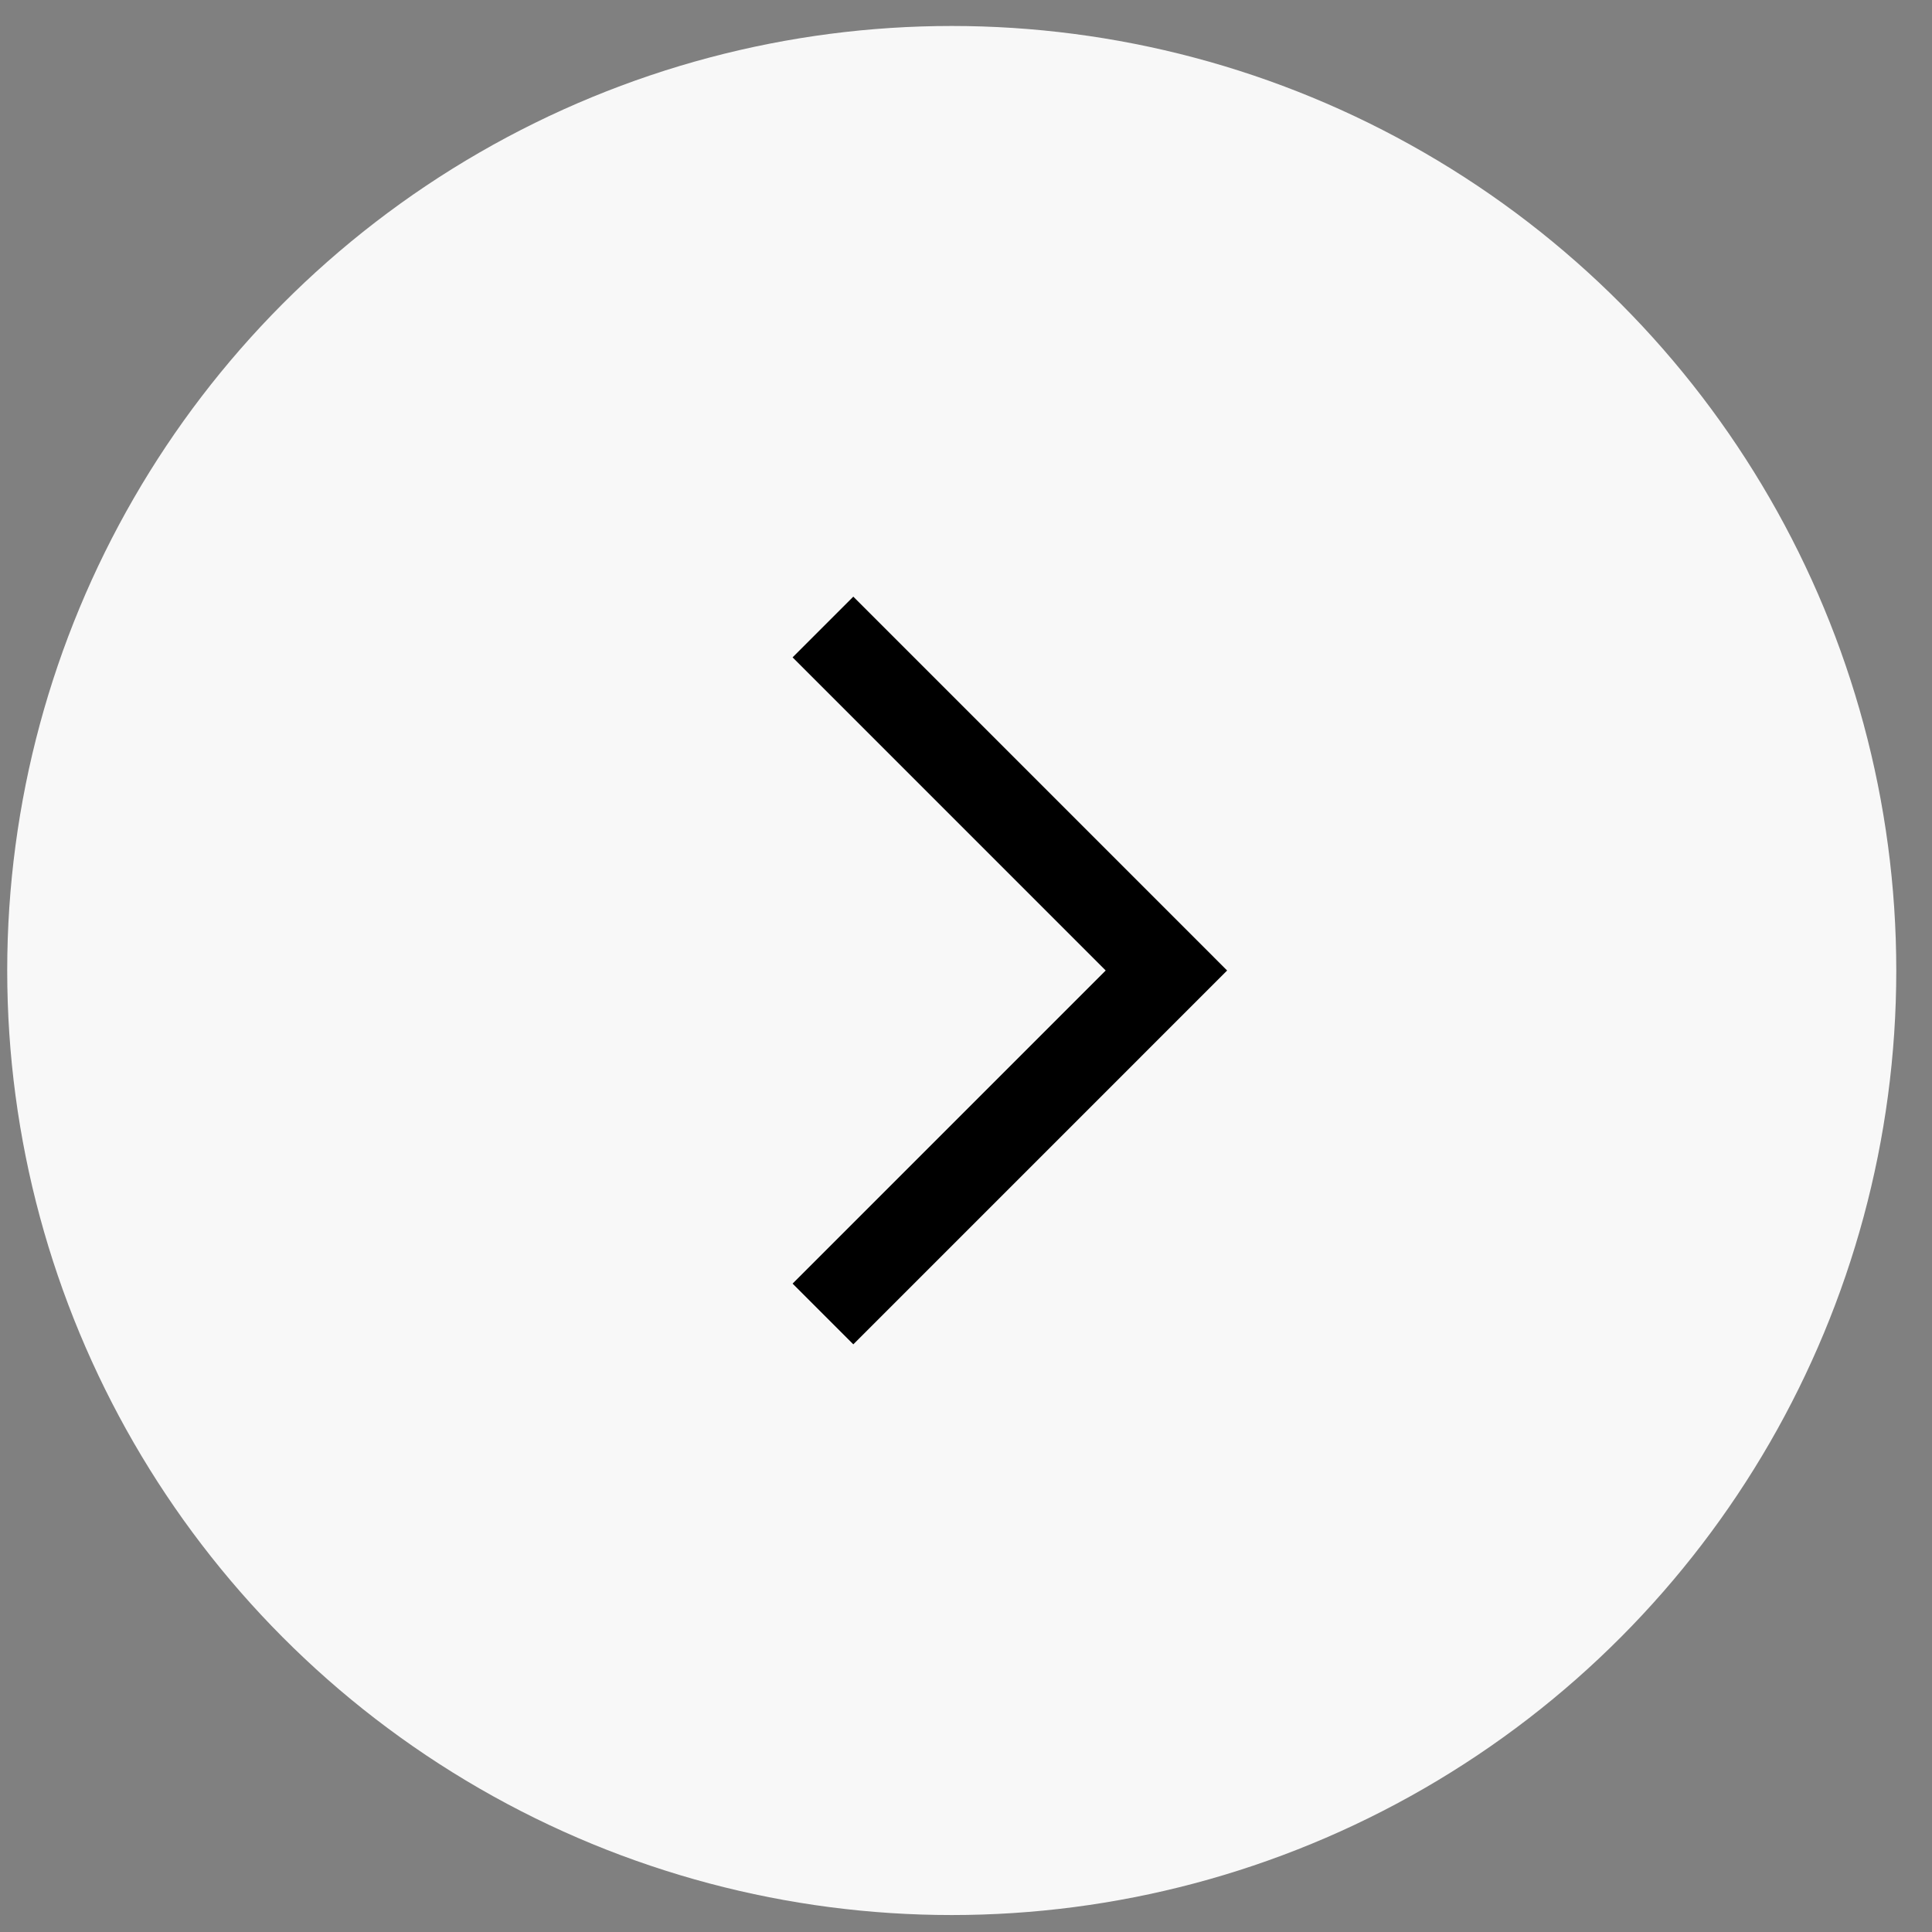
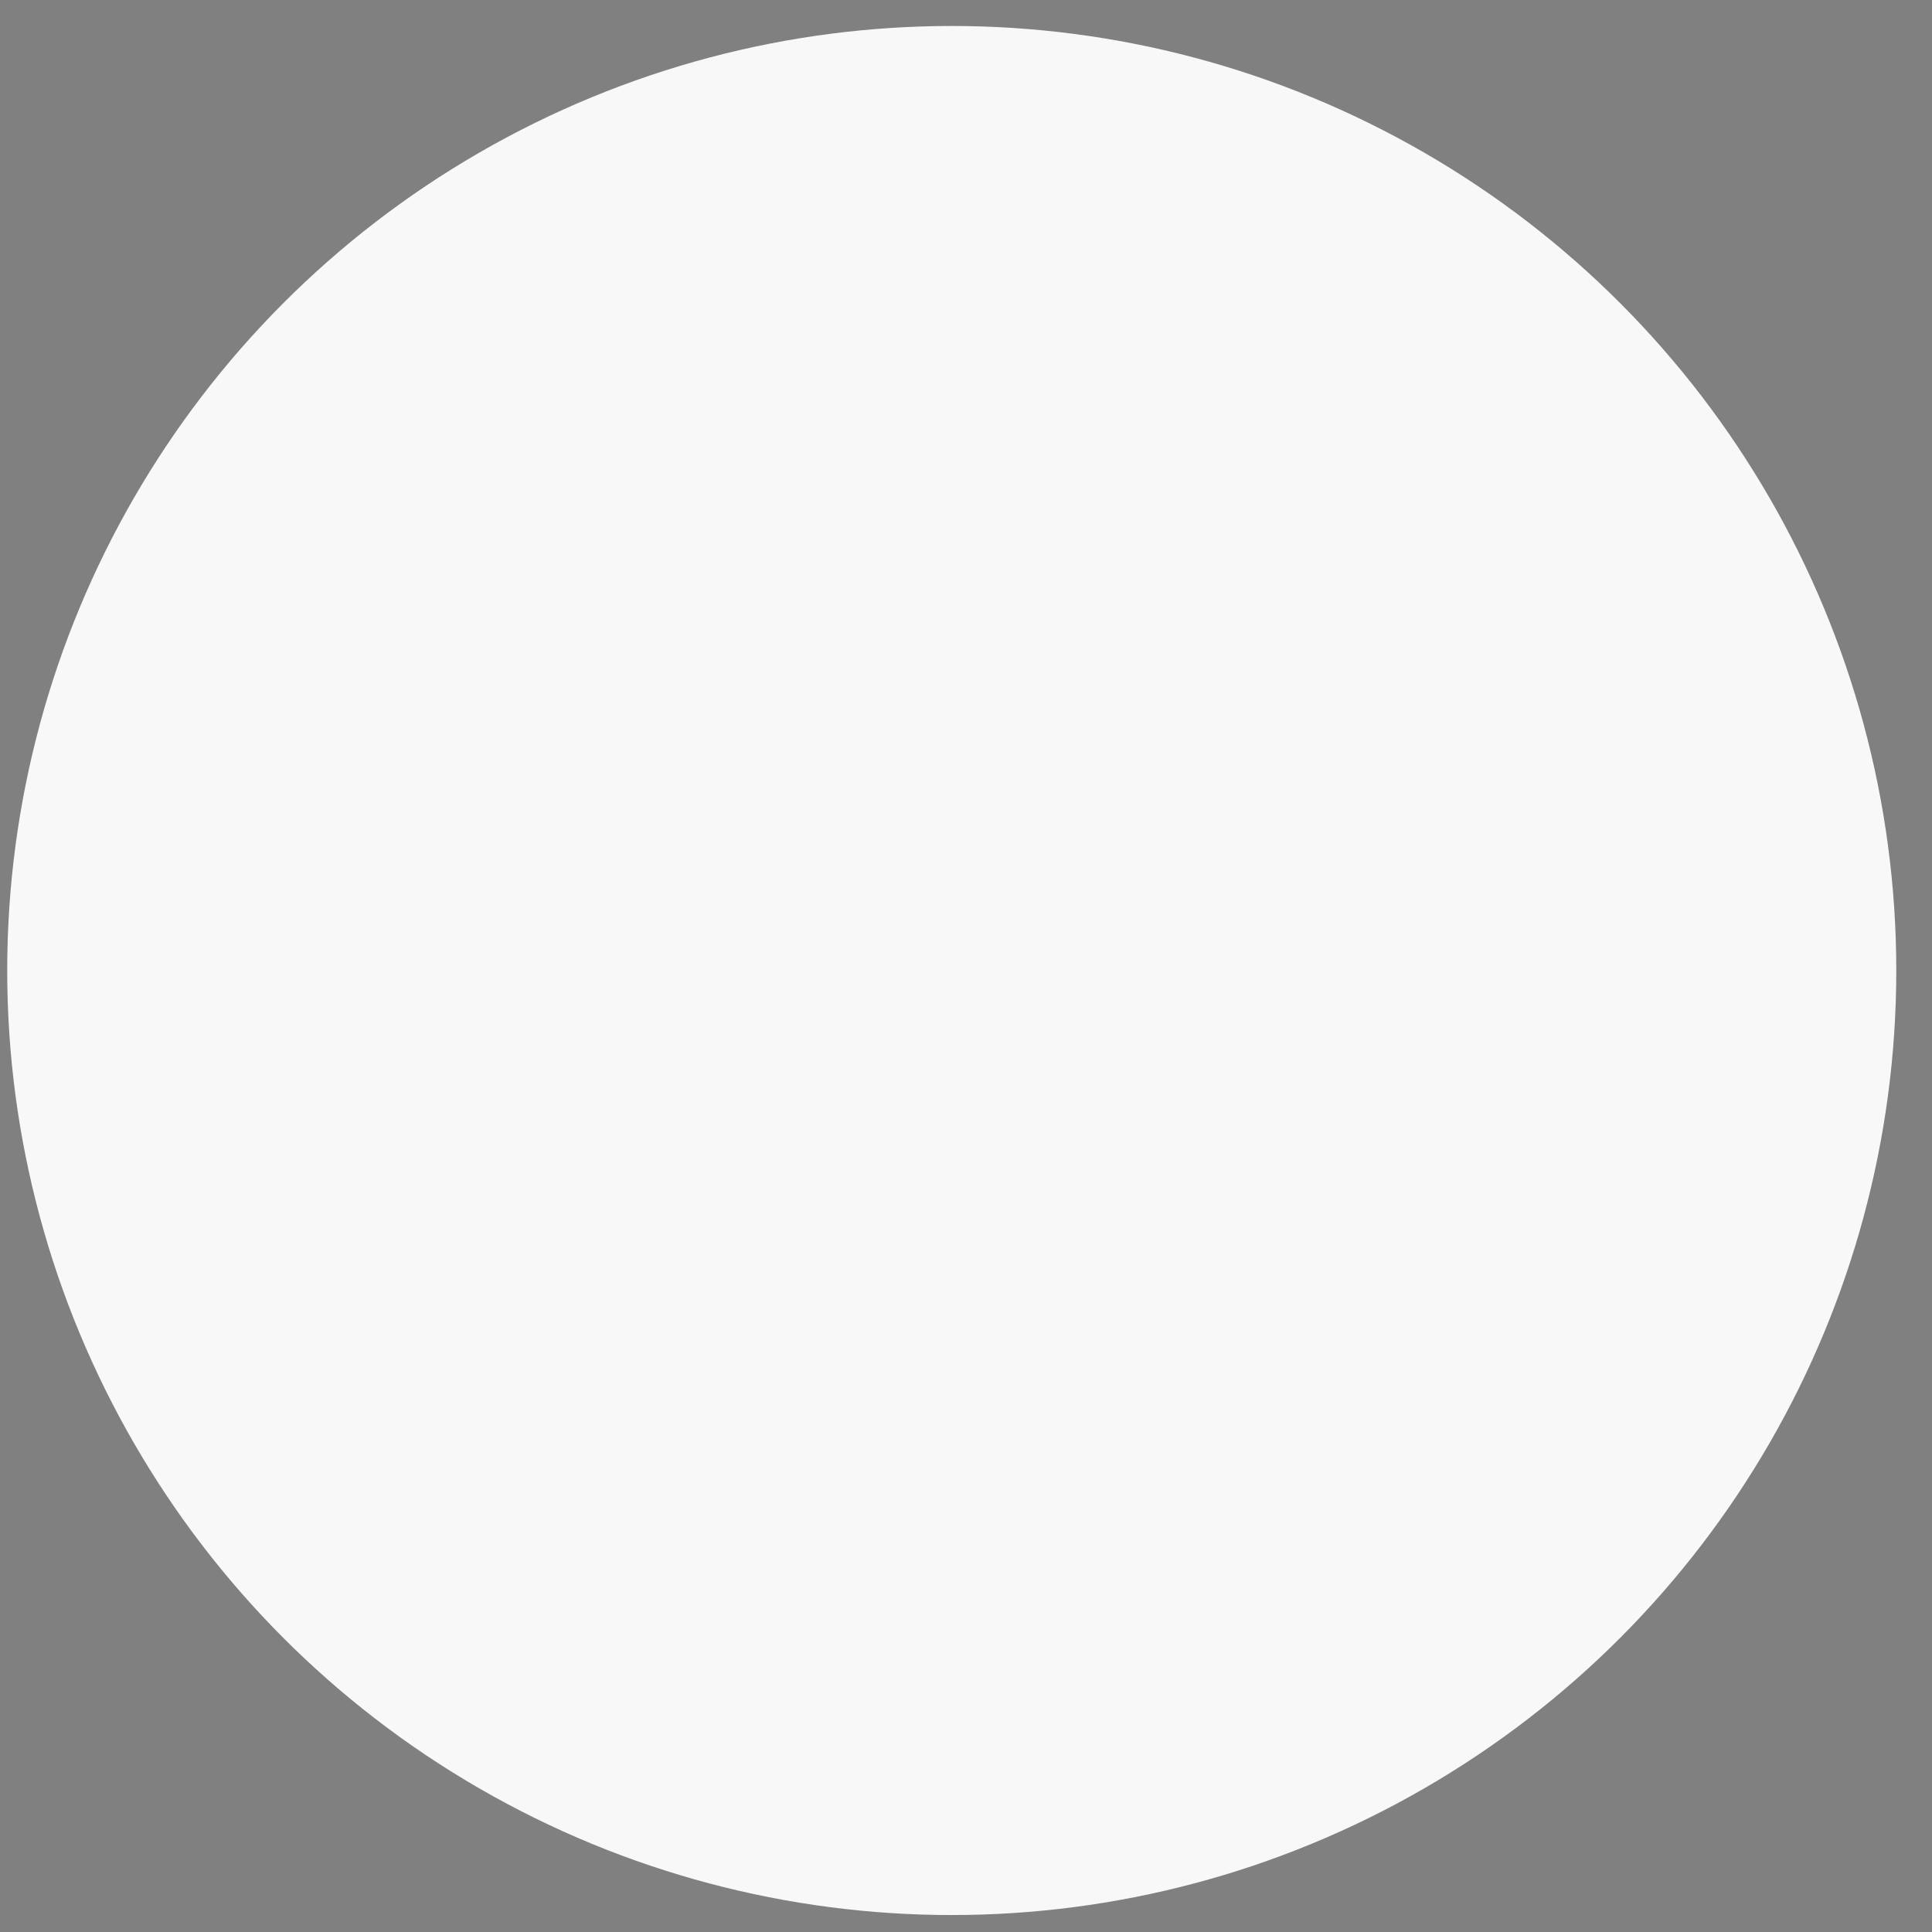
<svg xmlns="http://www.w3.org/2000/svg" width="45" height="45" viewBox="0 0 45 45" fill="none">
  <rect x="0" y="0" width="45" height="45" fill="#808080" stroke="none" />
  <circle cx="22.168" cy="22.605" r="22" fill="#F8F8F8" />
-   <path d="M19.168 14.604L27.168 22.605L19.168 30.605" stroke="black" stroke-width="2" />
</svg>